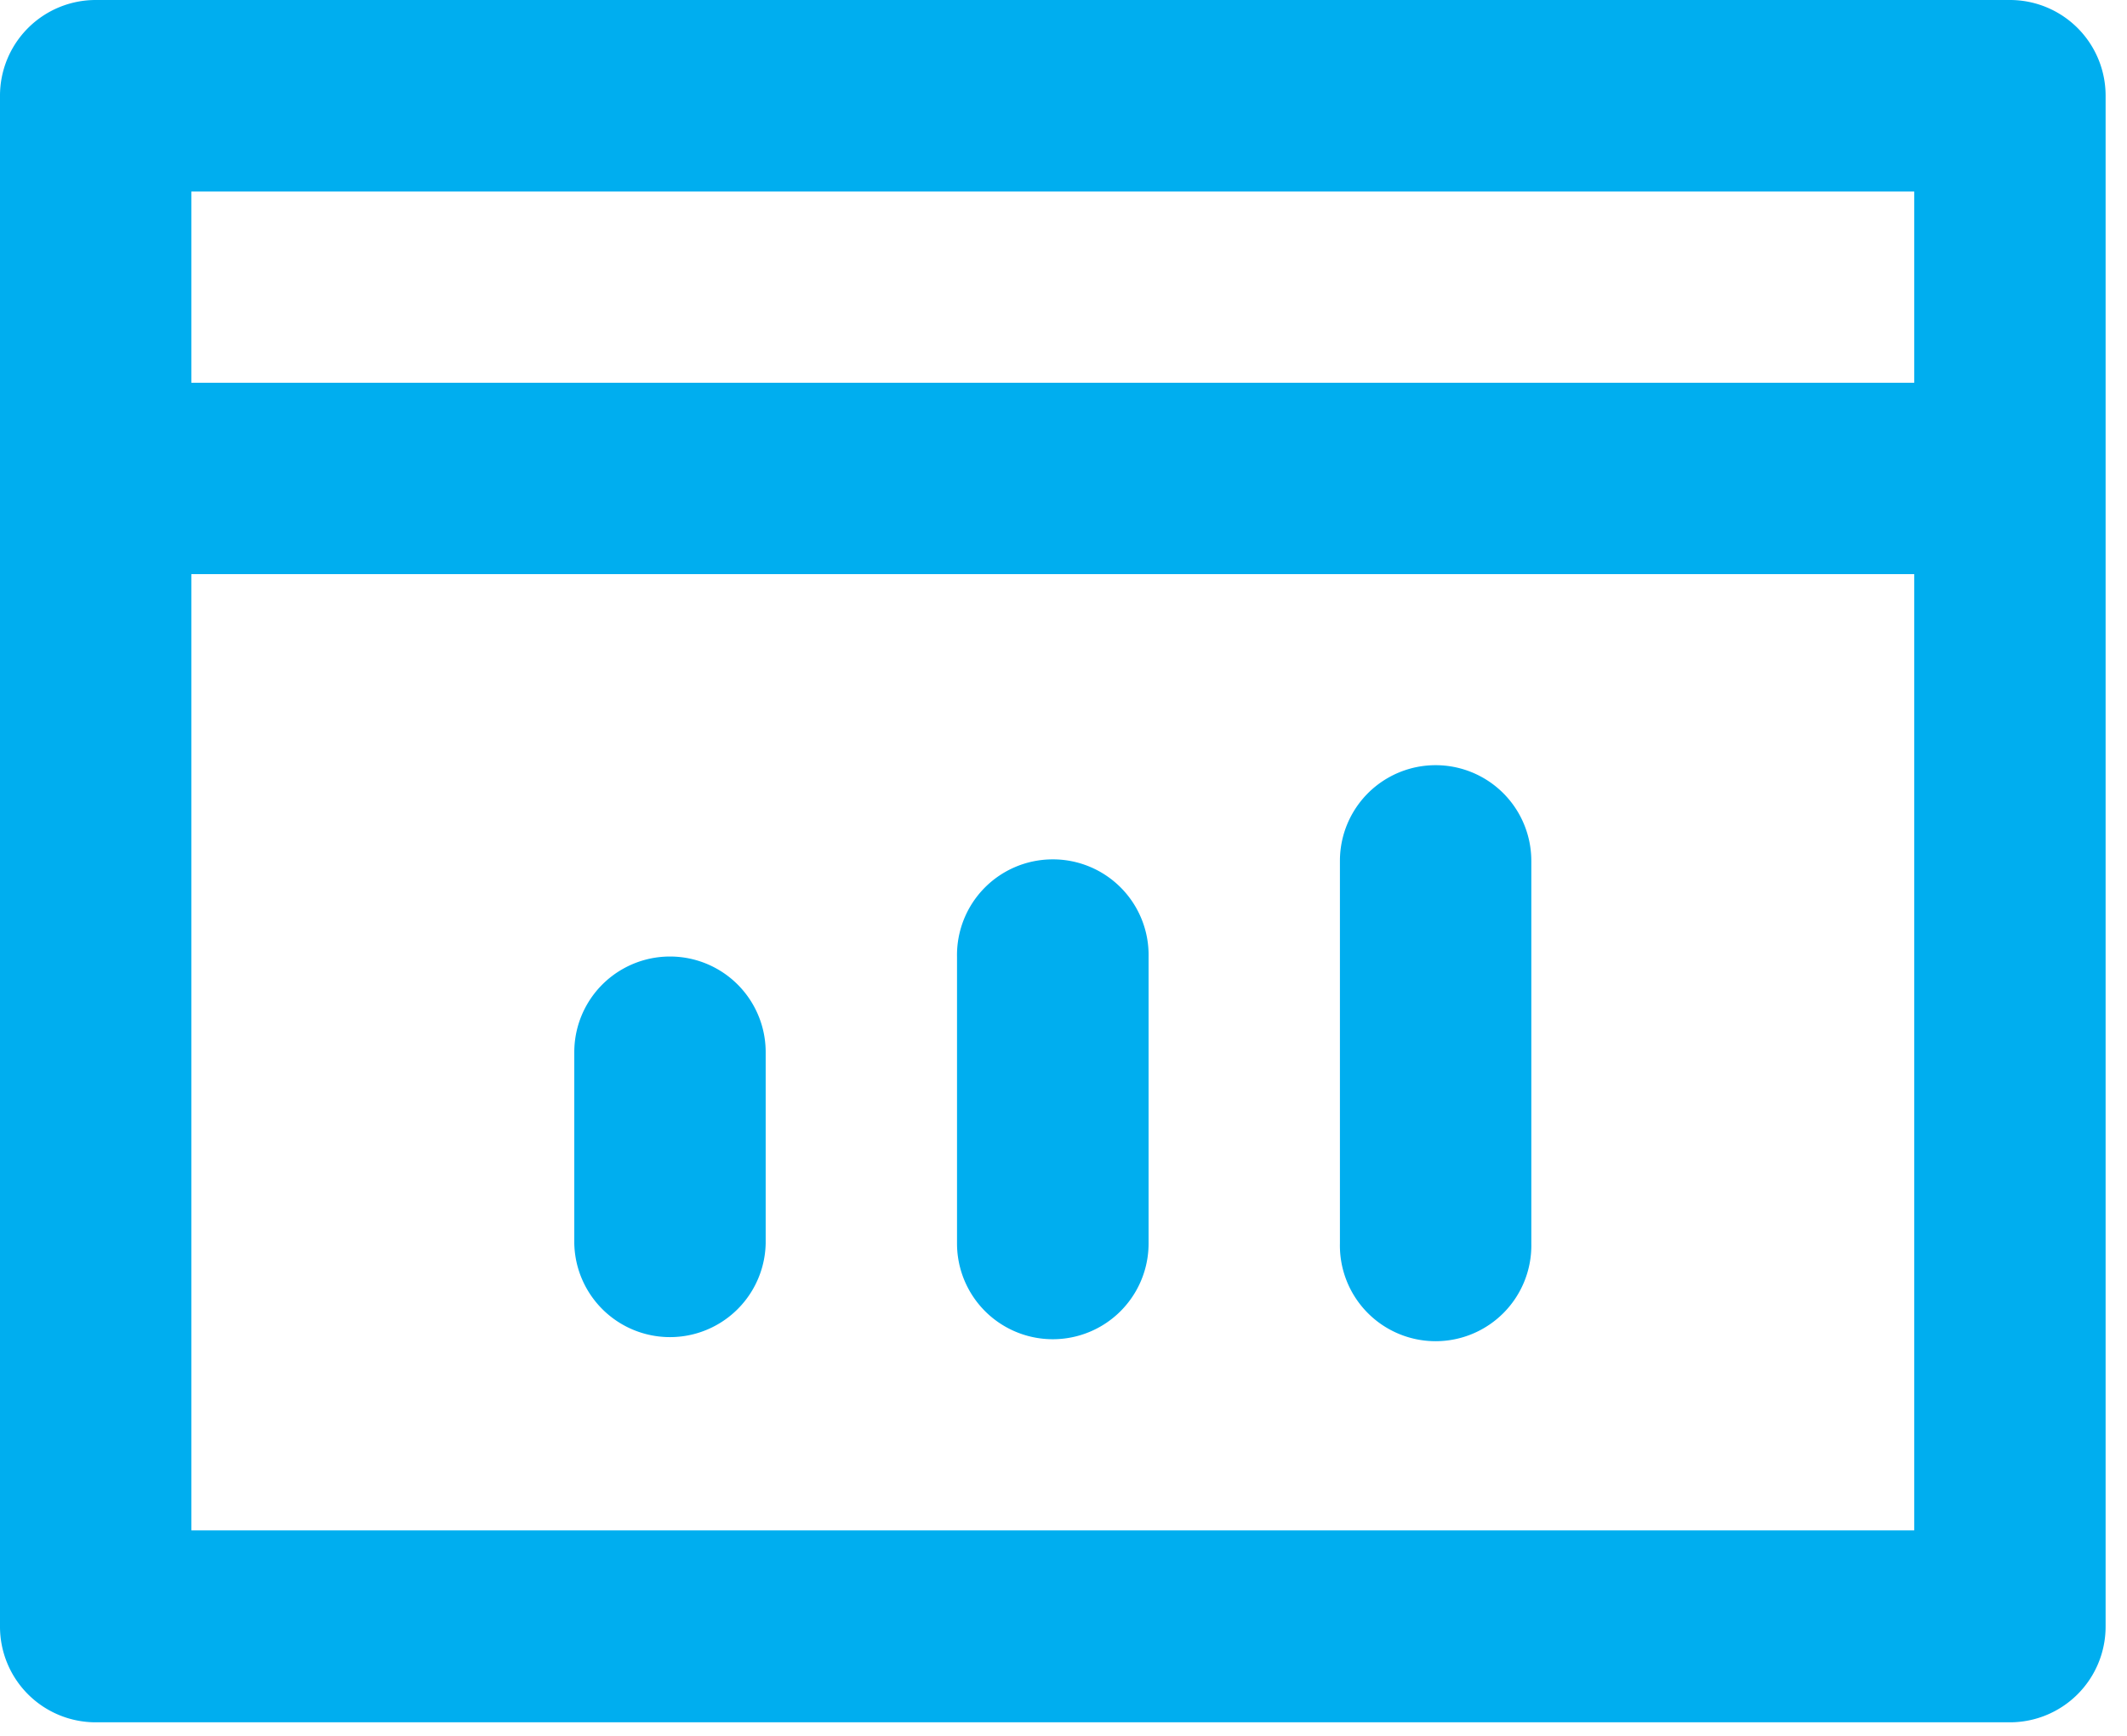
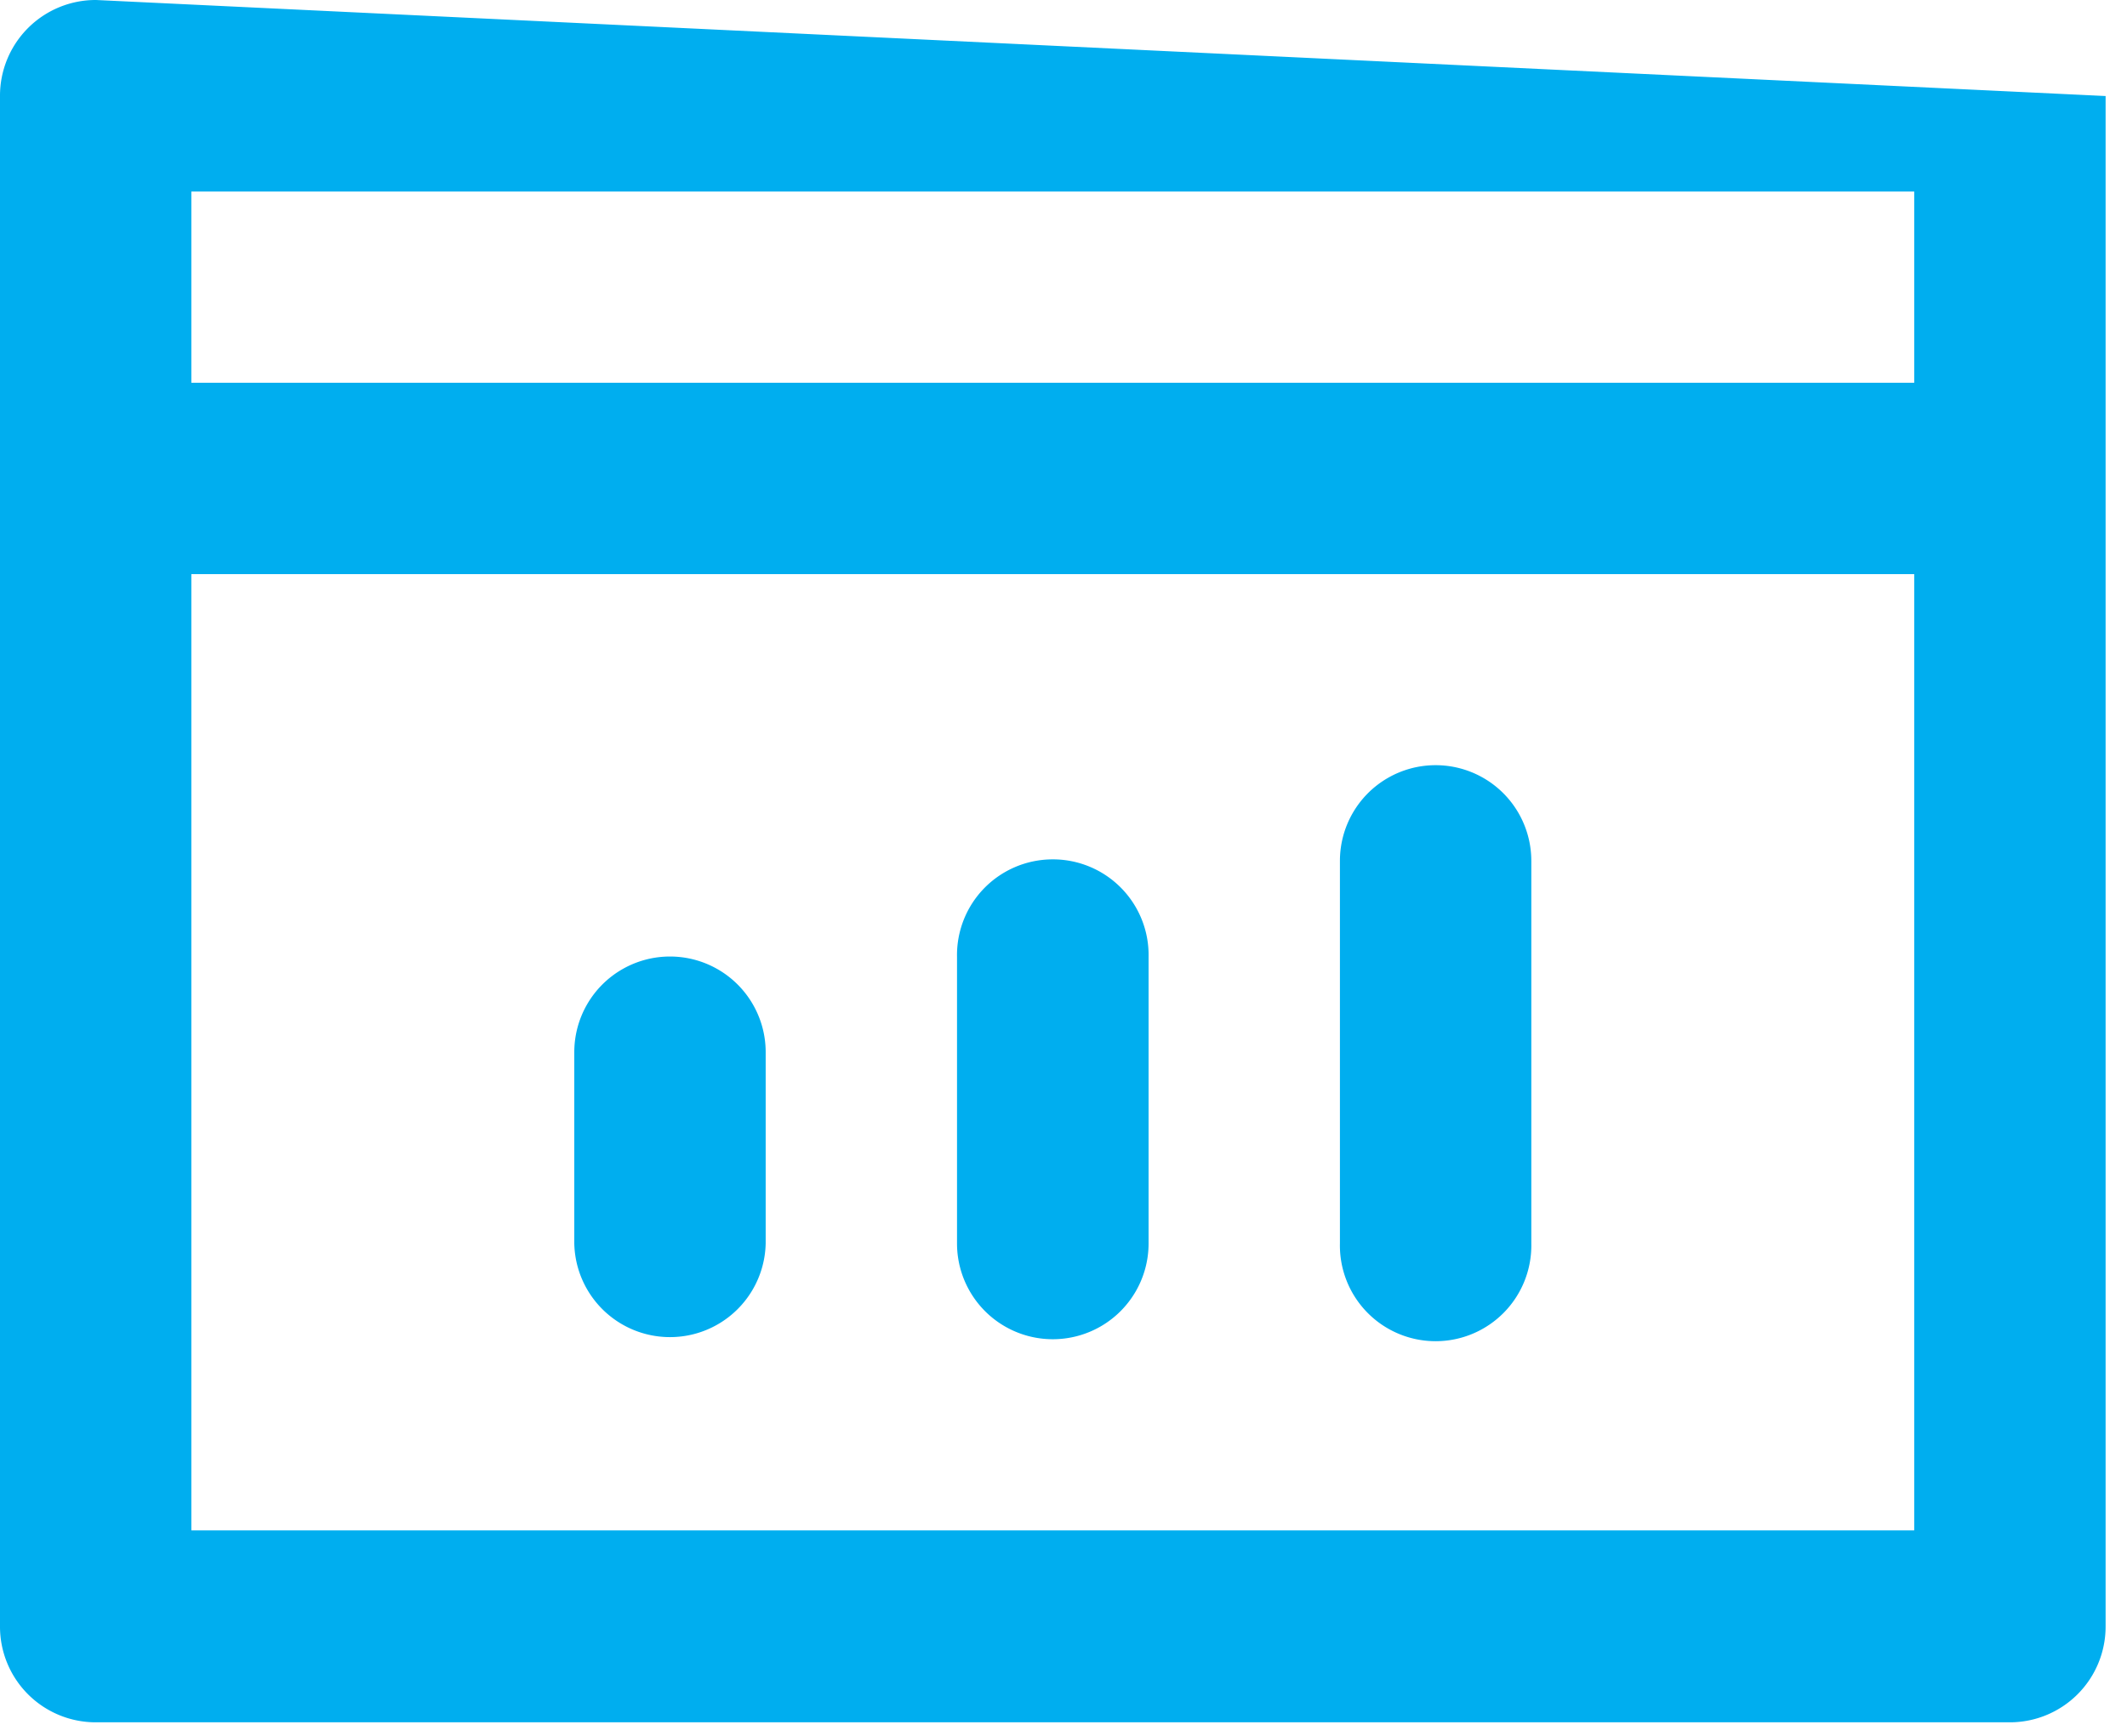
<svg xmlns="http://www.w3.org/2000/svg" width="49" height="40" viewBox="0 0 49 40">
  <g>
    <g>
-       <path fill="#00aeef" d="M13.23 24.246v4.408a2.205 2.205 0 0 0 4.409 0v-4.408a2.204 2.204 0 1 0-4.409 0zm9.44-3.775c-.41.422-.634.99-.623 1.58v6.603a2.206 2.206 0 0 0 4.413 0V22.05a2.204 2.204 0 0 0-2.23-2.247 2.205 2.205 0 0 0-1.56.668zm8.198-.634v8.817a2.205 2.205 0 1 0 4.409 0v-8.817a2.204 2.204 0 1 0-4.409 0zM4.408 13.23h39.69v22.036H4.408zm0-8.816h39.69V8.82H4.408zM2.214 0A2.205 2.205 0 0 0 0 2.213v35.262a2.204 2.204 0 0 0 2.213 2.213h44.081a2.205 2.205 0 0 0 2.213-2.213V2.213A2.204 2.204 0 0 0 46.294 0z" />
+       <path fill="#00aeef" d="M13.23 24.246v4.408a2.205 2.205 0 0 0 4.409 0v-4.408a2.204 2.204 0 1 0-4.409 0zm9.44-3.775c-.41.422-.634.99-.623 1.58v6.603a2.206 2.206 0 0 0 4.413 0V22.05a2.204 2.204 0 0 0-2.23-2.247 2.205 2.205 0 0 0-1.56.668zm8.198-.634v8.817a2.205 2.205 0 1 0 4.409 0v-8.817a2.204 2.204 0 1 0-4.409 0zM4.408 13.23h39.69v22.036H4.408zm0-8.816h39.69V8.82H4.408zM2.214 0A2.205 2.205 0 0 0 0 2.213v35.262a2.204 2.204 0 0 0 2.213 2.213h44.081a2.205 2.205 0 0 0 2.213-2.213V2.213z" />
    </g>
  </g>
</svg>